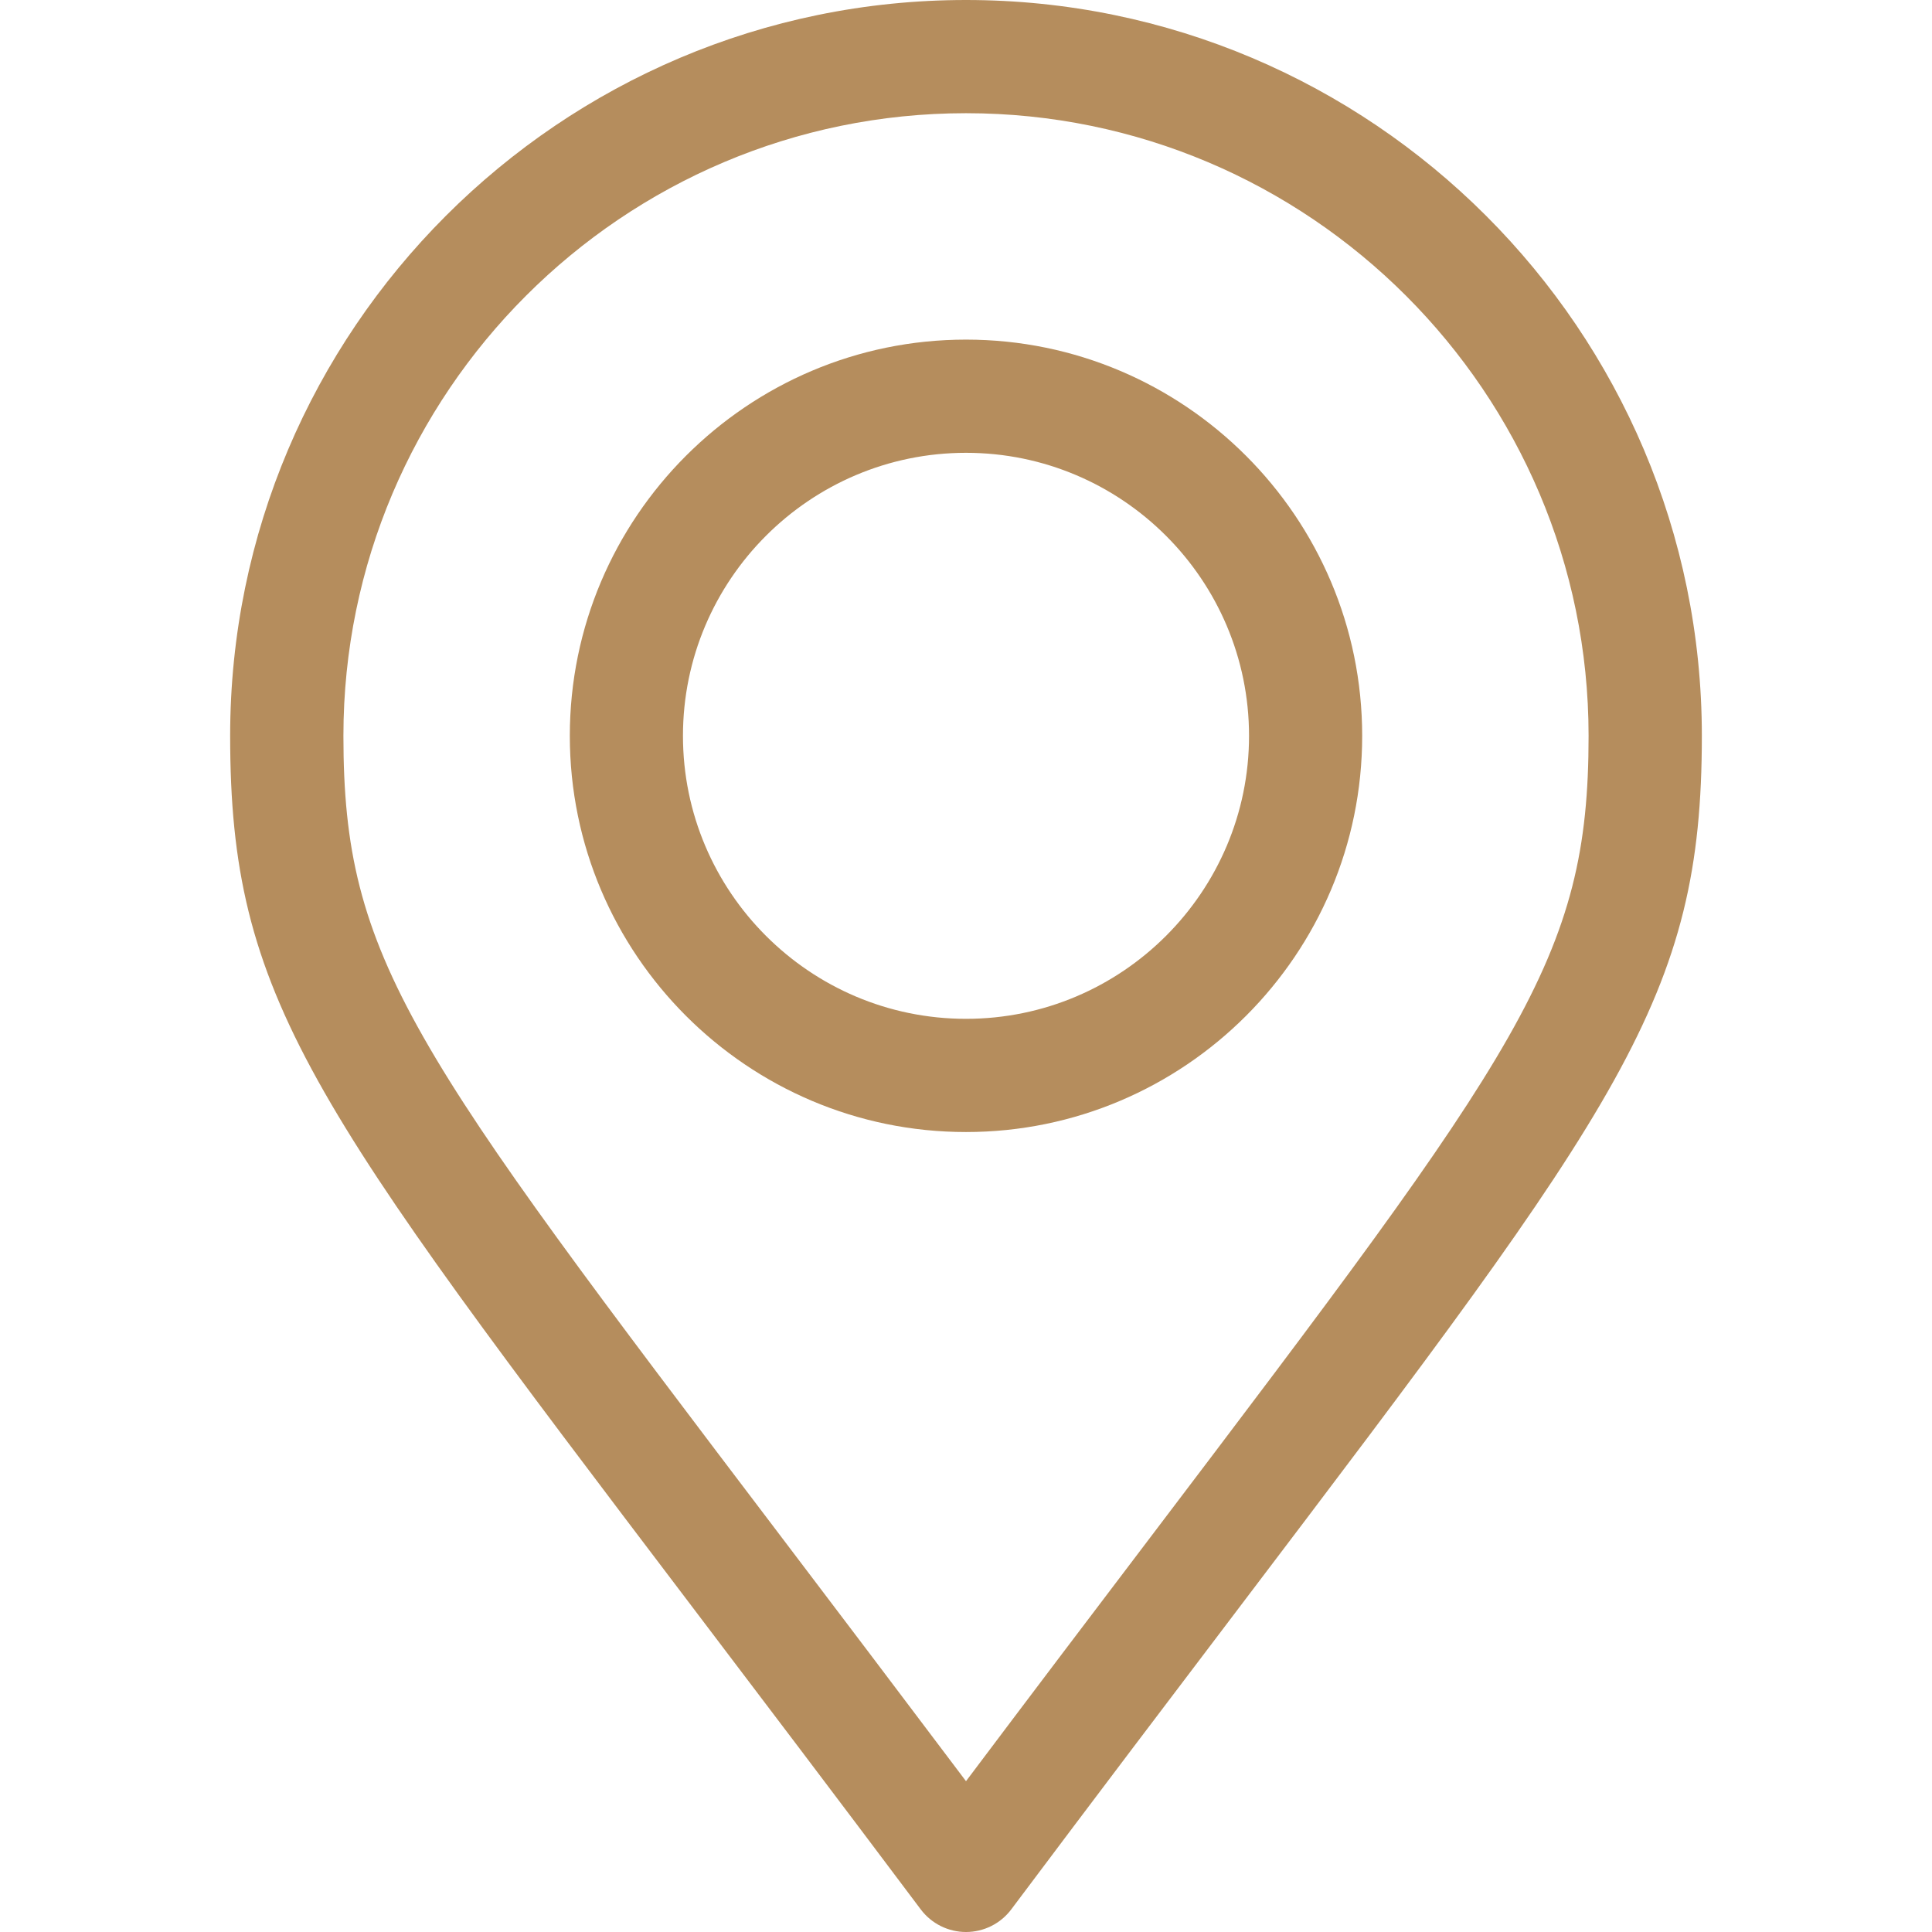
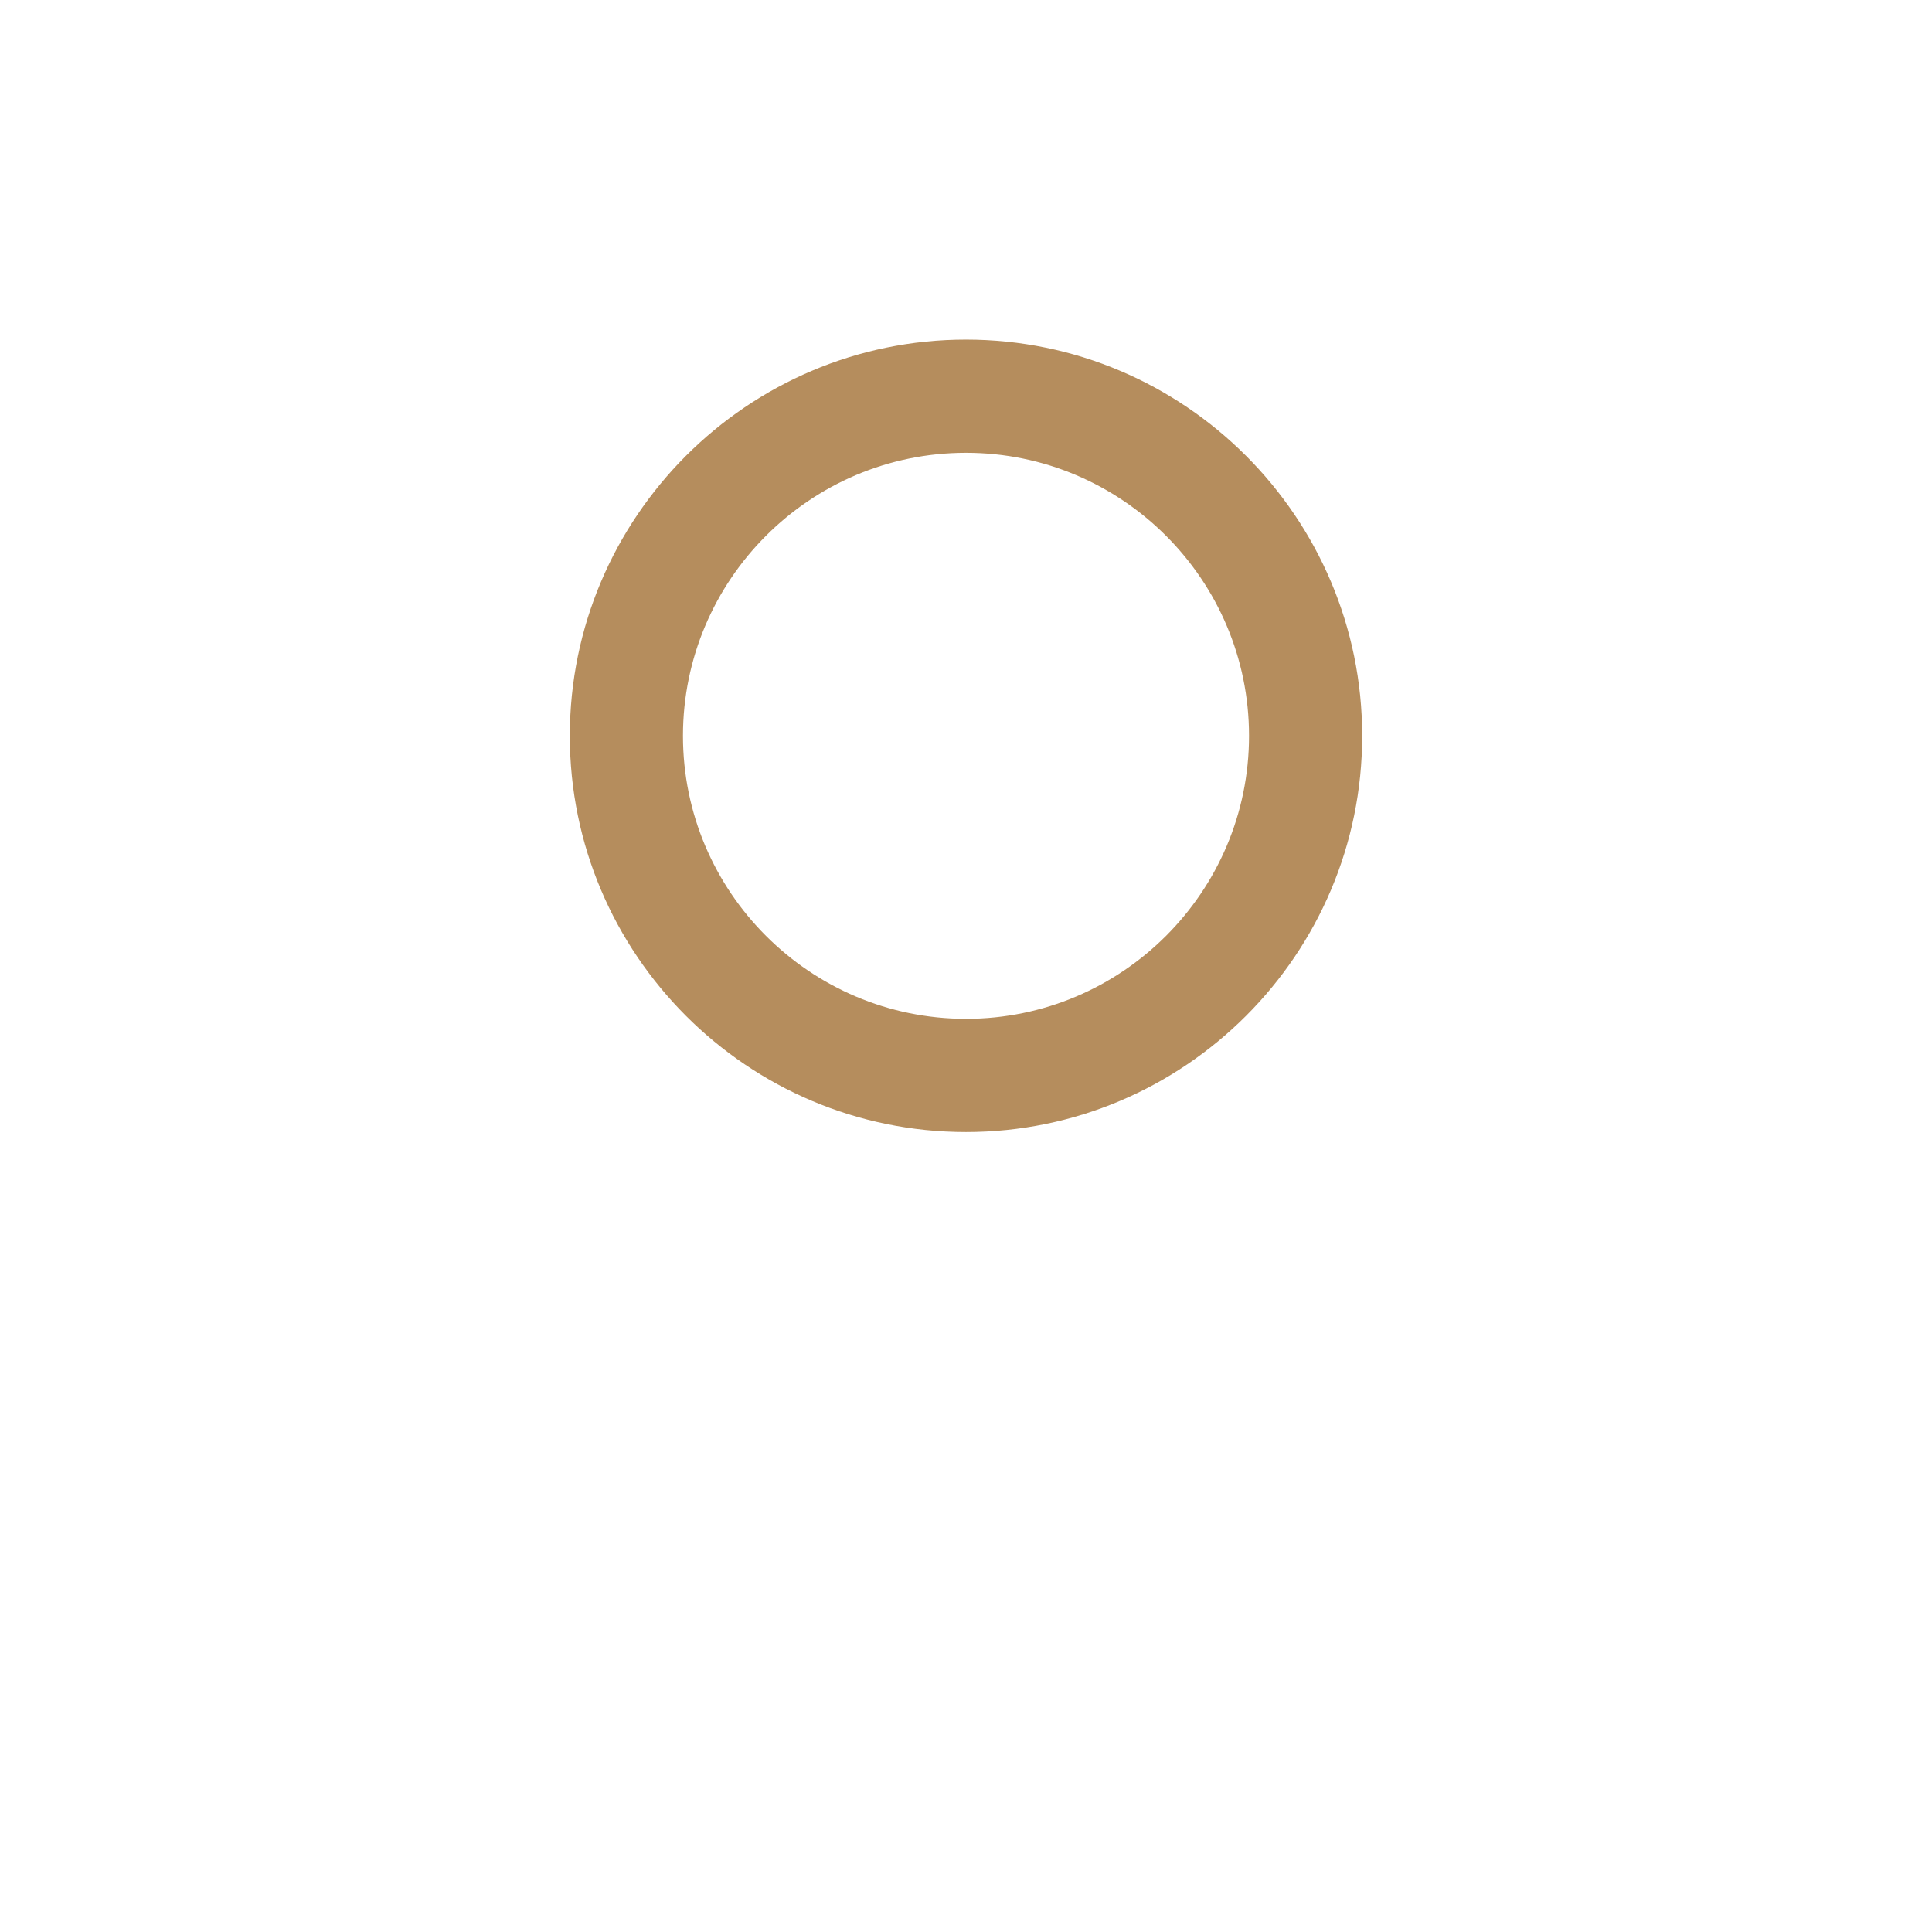
<svg xmlns="http://www.w3.org/2000/svg" width="32" height="32" viewBox="0 0 32 32" fill="none">
-   <path d="M16 0C9.28 0 3.812 5.467 3.812 12.188C3.812 16.526 5.132 18.265 11.474 26.626C12.575 28.077 13.822 29.722 15.25 31.625C15.427 31.861 15.705 32 16 32C16.295 32 16.573 31.861 16.75 31.625C18.169 29.732 19.412 28.093 20.508 26.648C26.865 18.263 28.188 16.518 28.188 12.188C28.188 5.467 22.72 0 16 0ZM19.014 25.515C18.113 26.702 17.115 28.019 16 29.502C14.877 28.01 13.873 26.686 12.968 25.492C6.799 17.36 5.688 15.895 5.688 12.188C5.688 6.501 10.314 1.875 16 1.875C21.686 1.875 26.312 6.501 26.312 12.188C26.312 15.888 25.198 17.358 19.014 25.515Z" fill="#B58D5D" />
  <path d="M16 5.625C12.381 5.625 9.438 8.569 9.438 12.188C9.438 15.806 12.381 18.75 16 18.75C19.619 18.75 22.562 15.806 22.562 12.188C22.562 8.569 19.619 5.625 16 5.625ZM16 16.875C13.415 16.875 11.312 14.772 11.312 12.188C11.312 9.603 13.415 7.5 16 7.5C18.585 7.5 20.688 9.603 20.688 12.188C20.688 14.772 18.585 16.875 16 16.875Z" fill="#B58D5D" />
</svg>